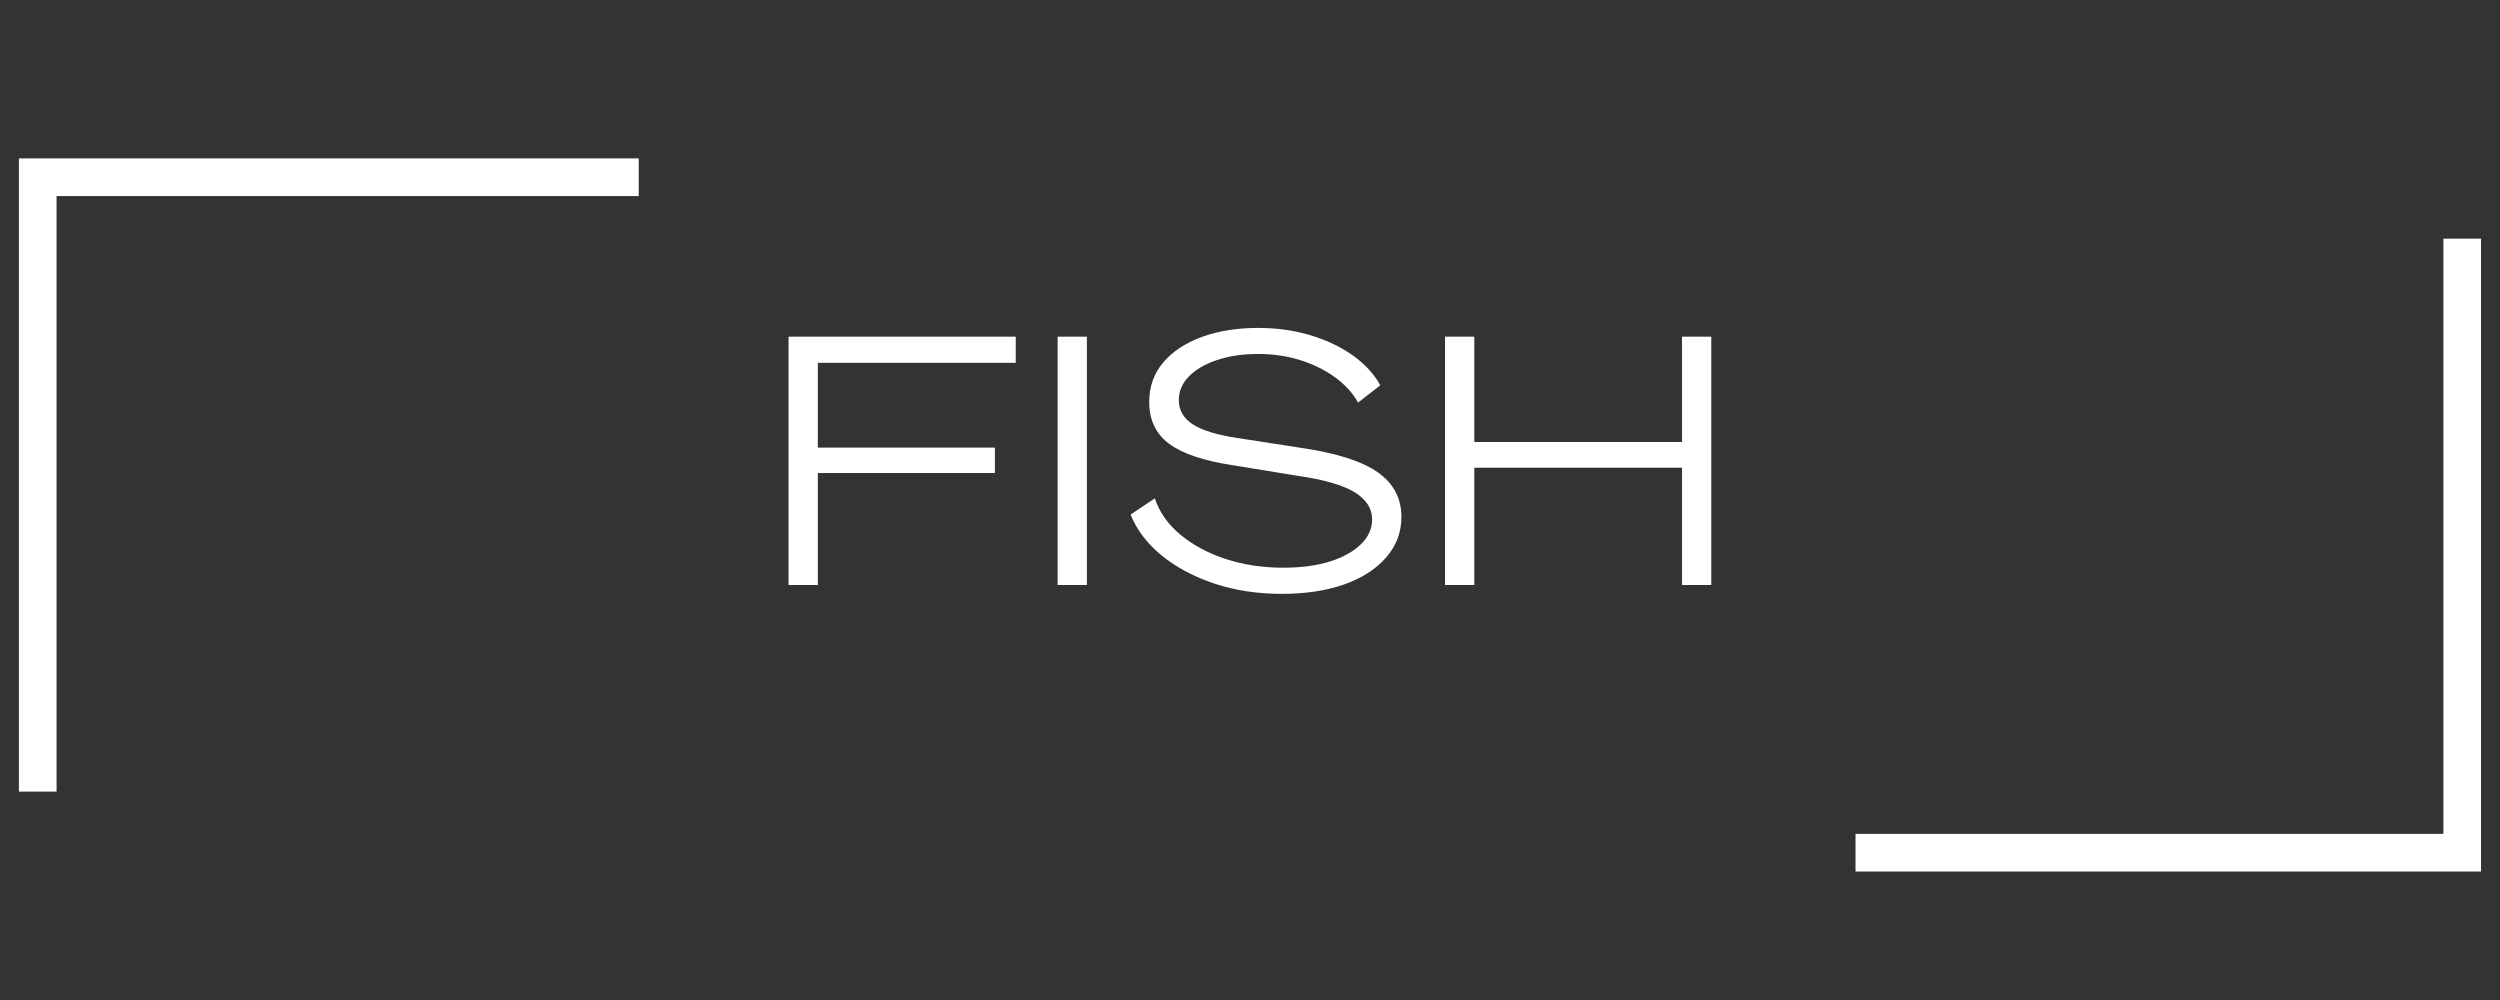
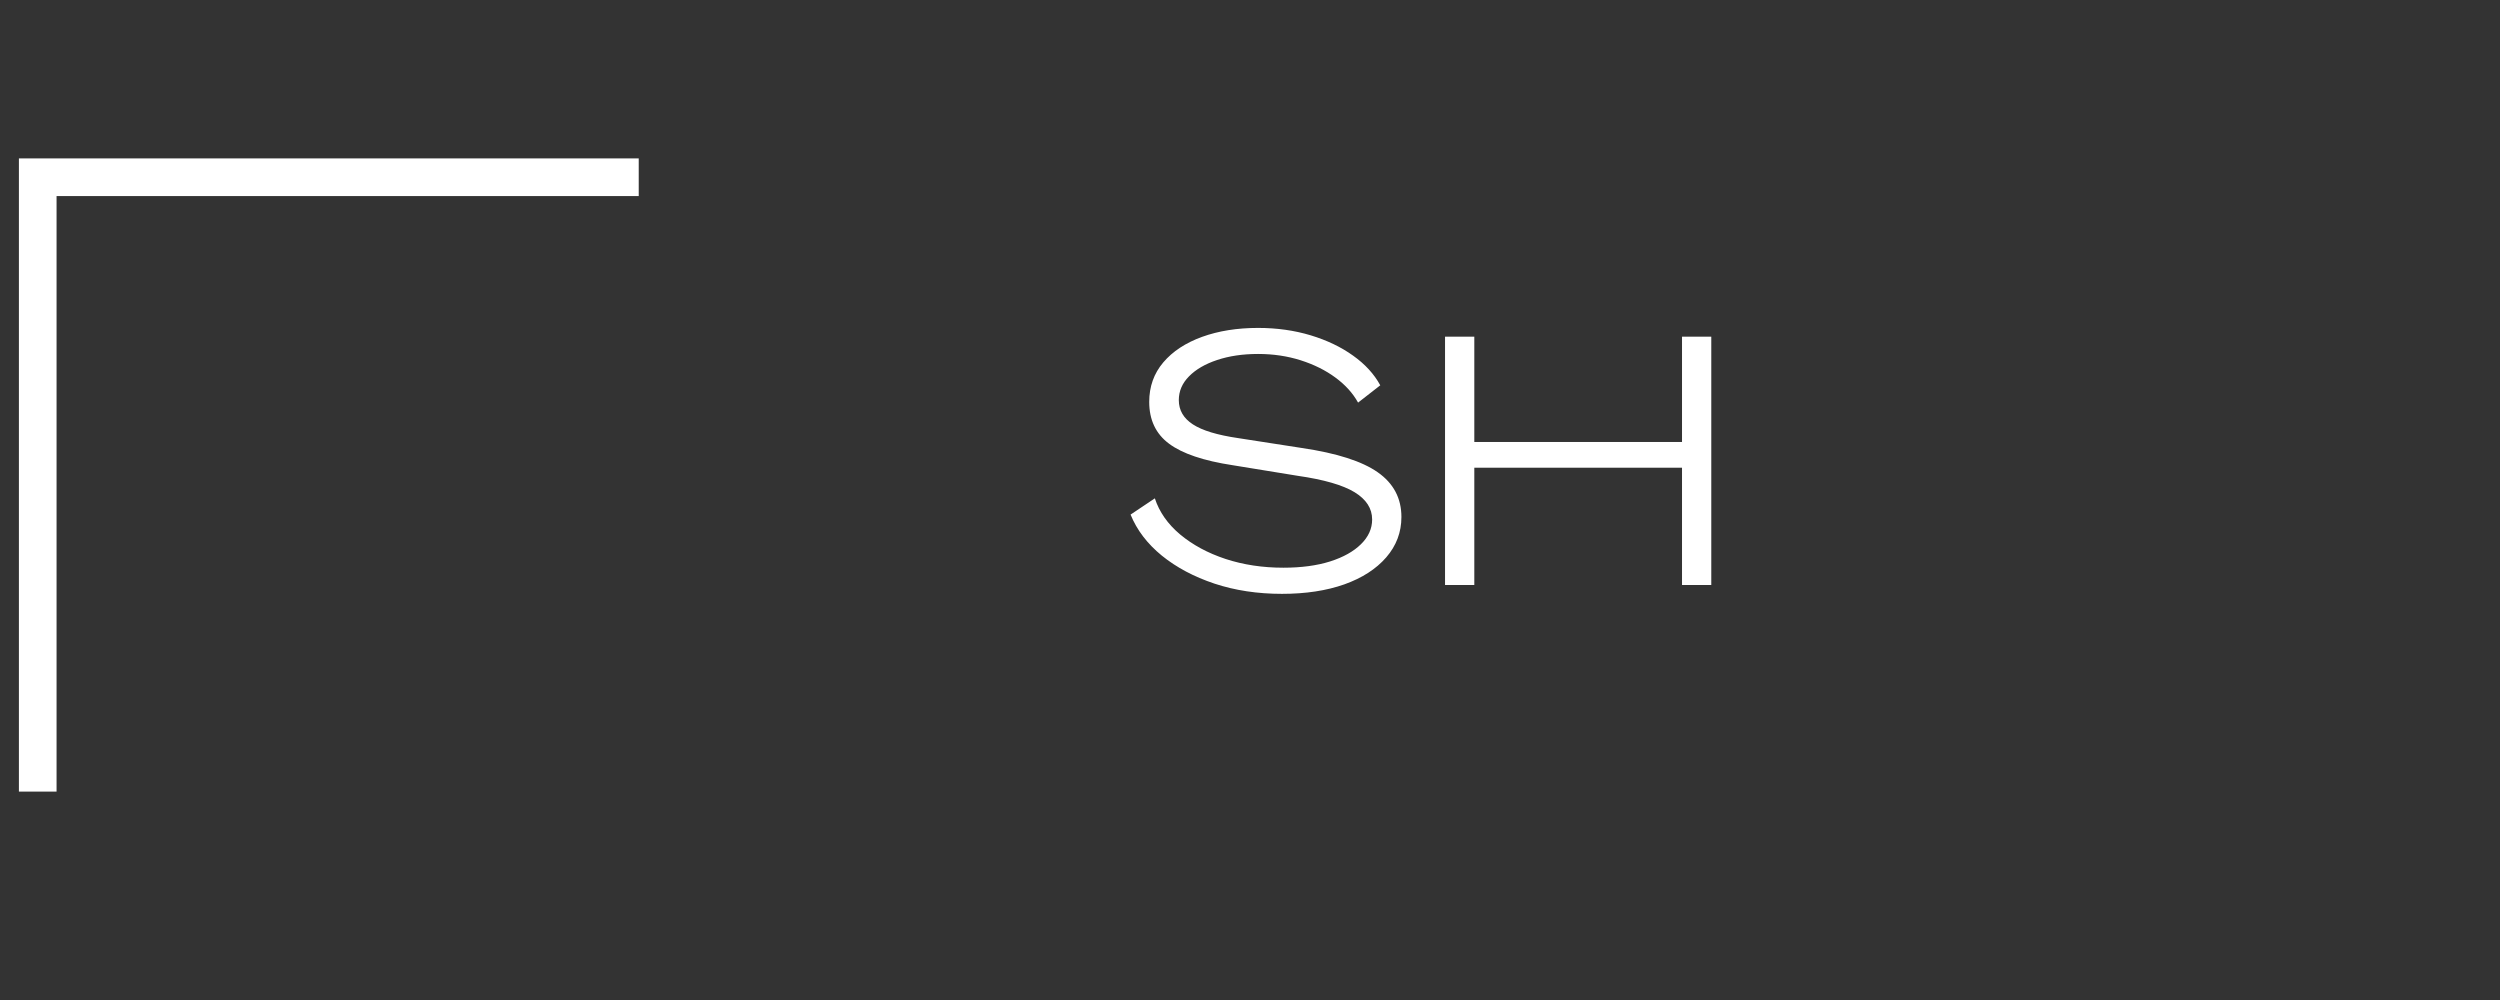
<svg xmlns="http://www.w3.org/2000/svg" width="500" viewBox="0 0 375 150" height="200" preserveAspectRatio="xMidYMid meet">
  <rect x="0" y="0" width="375" height="150" fill="#333333" stroke="none" />
  <defs>
    <g />
    <clipPath id="8ea439f8ab">
      <path d="M 2.836 23.762 L 95.809 23.762 L 95.809 29.41 L 2.836 29.41 Z M 2.836 29.41 L 8.484 29.41 L 8.484 118.738 L 2.836 118.738 Z M 2.836 29.41 " clip-rule="nonzero" />
    </clipPath>
    <clipPath id="a105864750">
-       <path d="M 366.508 35.75 L 372.156 35.75 L 372.156 125.082 L 366.508 125.082 Z M 278.328 125.082 L 372.156 125.082 L 372.156 130.73 L 278.328 130.73 Z M 278.328 125.082 " clip-rule="nonzero" />
-     </clipPath>
+       </clipPath>
  </defs>
  <g clip-path="url(#8ea439f8ab)">
    <path fill="#ffffff" d="M 2.836 23.762 L 95.809 23.762 L 95.809 118.91 L 2.836 118.91 Z M 2.836 23.762 " fill-opacity="1" fill-rule="nonzero" />
  </g>
  <g clip-path="url(#a105864750)">
-     <path fill="#ffffff" d="M 372.156 130.73 L 278.328 130.73 L 278.328 35.805 L 372.156 35.805 Z M 372.156 130.73 " fill-opacity="1" fill-rule="nonzero" />
-   </g>
+     </g>
  <g fill="#ffffff" fill-opacity="1">
    <g transform="translate(115.642, 87.75)">
      <g>
-         <path d="M 2.641 0 L 2.641 -37.25 L 36.719 -37.25 L 36.719 -33.328 L 7.031 -33.328 L 7.031 -20.609 L 33.594 -20.609 L 33.594 -16.797 L 7.031 -16.797 L 7.031 0 Z M 2.641 0 " />
-       </g>
+         </g>
    </g>
  </g>
  <g fill="#ffffff" fill-opacity="1">
    <g transform="translate(156.003, 87.75)">
      <g>
-         <path d="M 2.641 0 L 2.641 -37.25 L 7.031 -37.25 L 7.031 0 Z M 2.641 0 " />
-       </g>
+         </g>
    </g>
  </g>
  <g fill="#ffffff" fill-opacity="1">
    <g transform="translate(168.524, 87.75)">
      <g>
        <path d="M 23.766 1.328 C 20.109 1.328 16.738 0.816 13.656 -0.203 C 10.57 -1.234 7.938 -2.633 5.75 -4.406 C 3.57 -6.188 2.008 -8.238 1.062 -10.562 L 4.703 -13 C 5.367 -10.957 6.633 -9.148 8.5 -7.578 C 10.375 -6.016 12.645 -4.789 15.312 -3.906 C 17.988 -3.031 20.879 -2.594 23.984 -2.594 C 26.66 -2.594 28.992 -2.906 30.984 -3.531 C 32.973 -4.164 34.52 -5.031 35.625 -6.125 C 36.738 -7.219 37.297 -8.453 37.297 -9.828 C 37.297 -11.484 36.414 -12.848 34.656 -13.922 C 32.895 -14.992 30.062 -15.812 26.156 -16.375 L 16.375 -17.969 C 12.008 -18.633 8.832 -19.707 6.844 -21.188 C 4.852 -22.664 3.859 -24.758 3.859 -27.469 C 3.859 -29.758 4.562 -31.734 5.969 -33.391 C 7.375 -35.047 9.312 -36.32 11.781 -37.219 C 14.25 -38.113 17.051 -38.562 20.188 -38.562 C 23 -38.562 25.629 -38.191 28.078 -37.453 C 30.523 -36.711 32.645 -35.695 34.438 -34.406 C 36.238 -33.125 37.598 -31.641 38.516 -29.953 L 35.188 -27.359 C 34.406 -28.773 33.273 -30.023 31.797 -31.109 C 30.316 -32.203 28.582 -33.066 26.594 -33.703 C 24.602 -34.336 22.469 -34.656 20.188 -34.656 C 17.895 -34.656 15.848 -34.352 14.047 -33.75 C 12.254 -33.156 10.848 -32.336 9.828 -31.297 C 8.805 -30.266 8.297 -29.078 8.297 -27.734 C 8.297 -26.223 9 -25.008 10.406 -24.094 C 11.812 -23.176 14.082 -22.488 17.219 -22.031 L 26.781 -20.547 C 32 -19.773 35.785 -18.562 38.141 -16.906 C 40.504 -15.25 41.688 -13.016 41.688 -10.203 C 41.688 -7.91 40.926 -5.891 39.406 -4.141 C 37.895 -2.398 35.801 -1.051 33.125 -0.094 C 30.445 0.852 27.328 1.328 23.766 1.328 Z M 23.766 1.328 " />
      </g>
    </g>
  </g>
  <g fill="#ffffff" fill-opacity="1">
    <g transform="translate(214.115, 87.75)">
      <g>
        <path d="M 2.641 0 L 2.641 -37.25 L 7.031 -37.25 L 7.031 -21.453 L 38.188 -21.453 L 38.188 -37.25 L 42.578 -37.25 L 42.578 0 L 38.188 0 L 38.188 -17.594 L 7.031 -17.594 L 7.031 0 Z M 2.641 0 " />
      </g>
    </g>
  </g>
</svg>